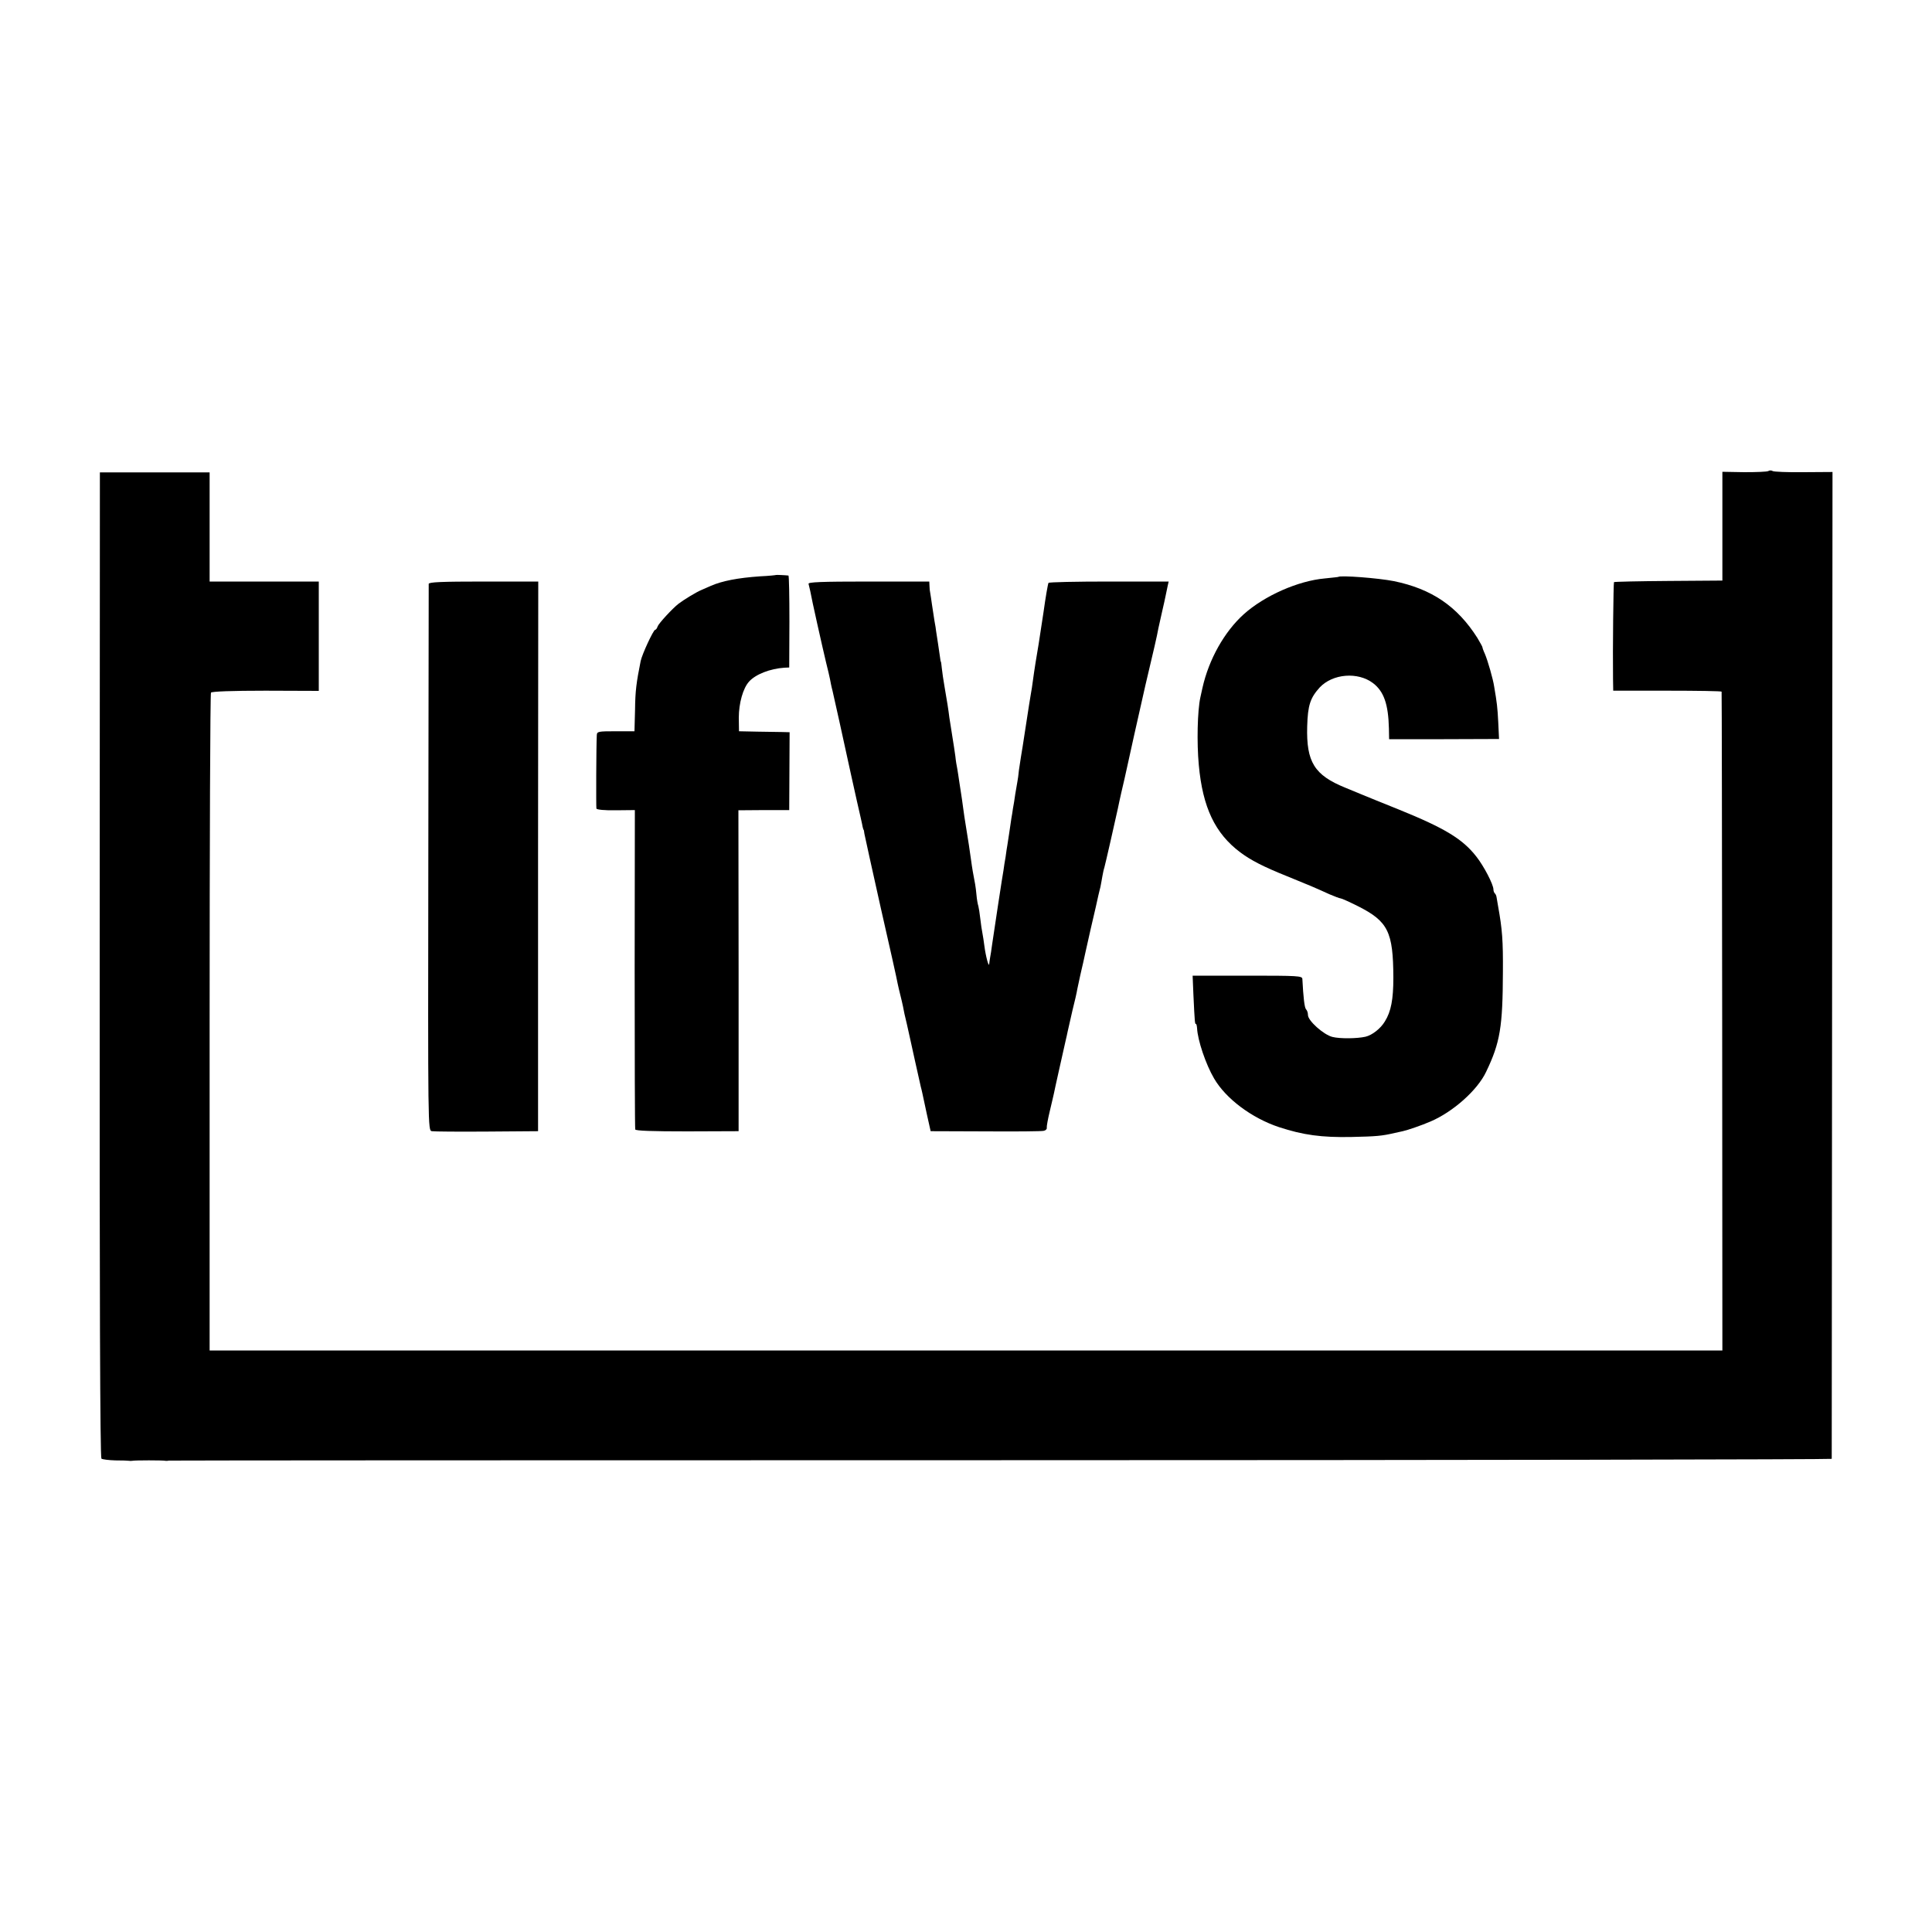
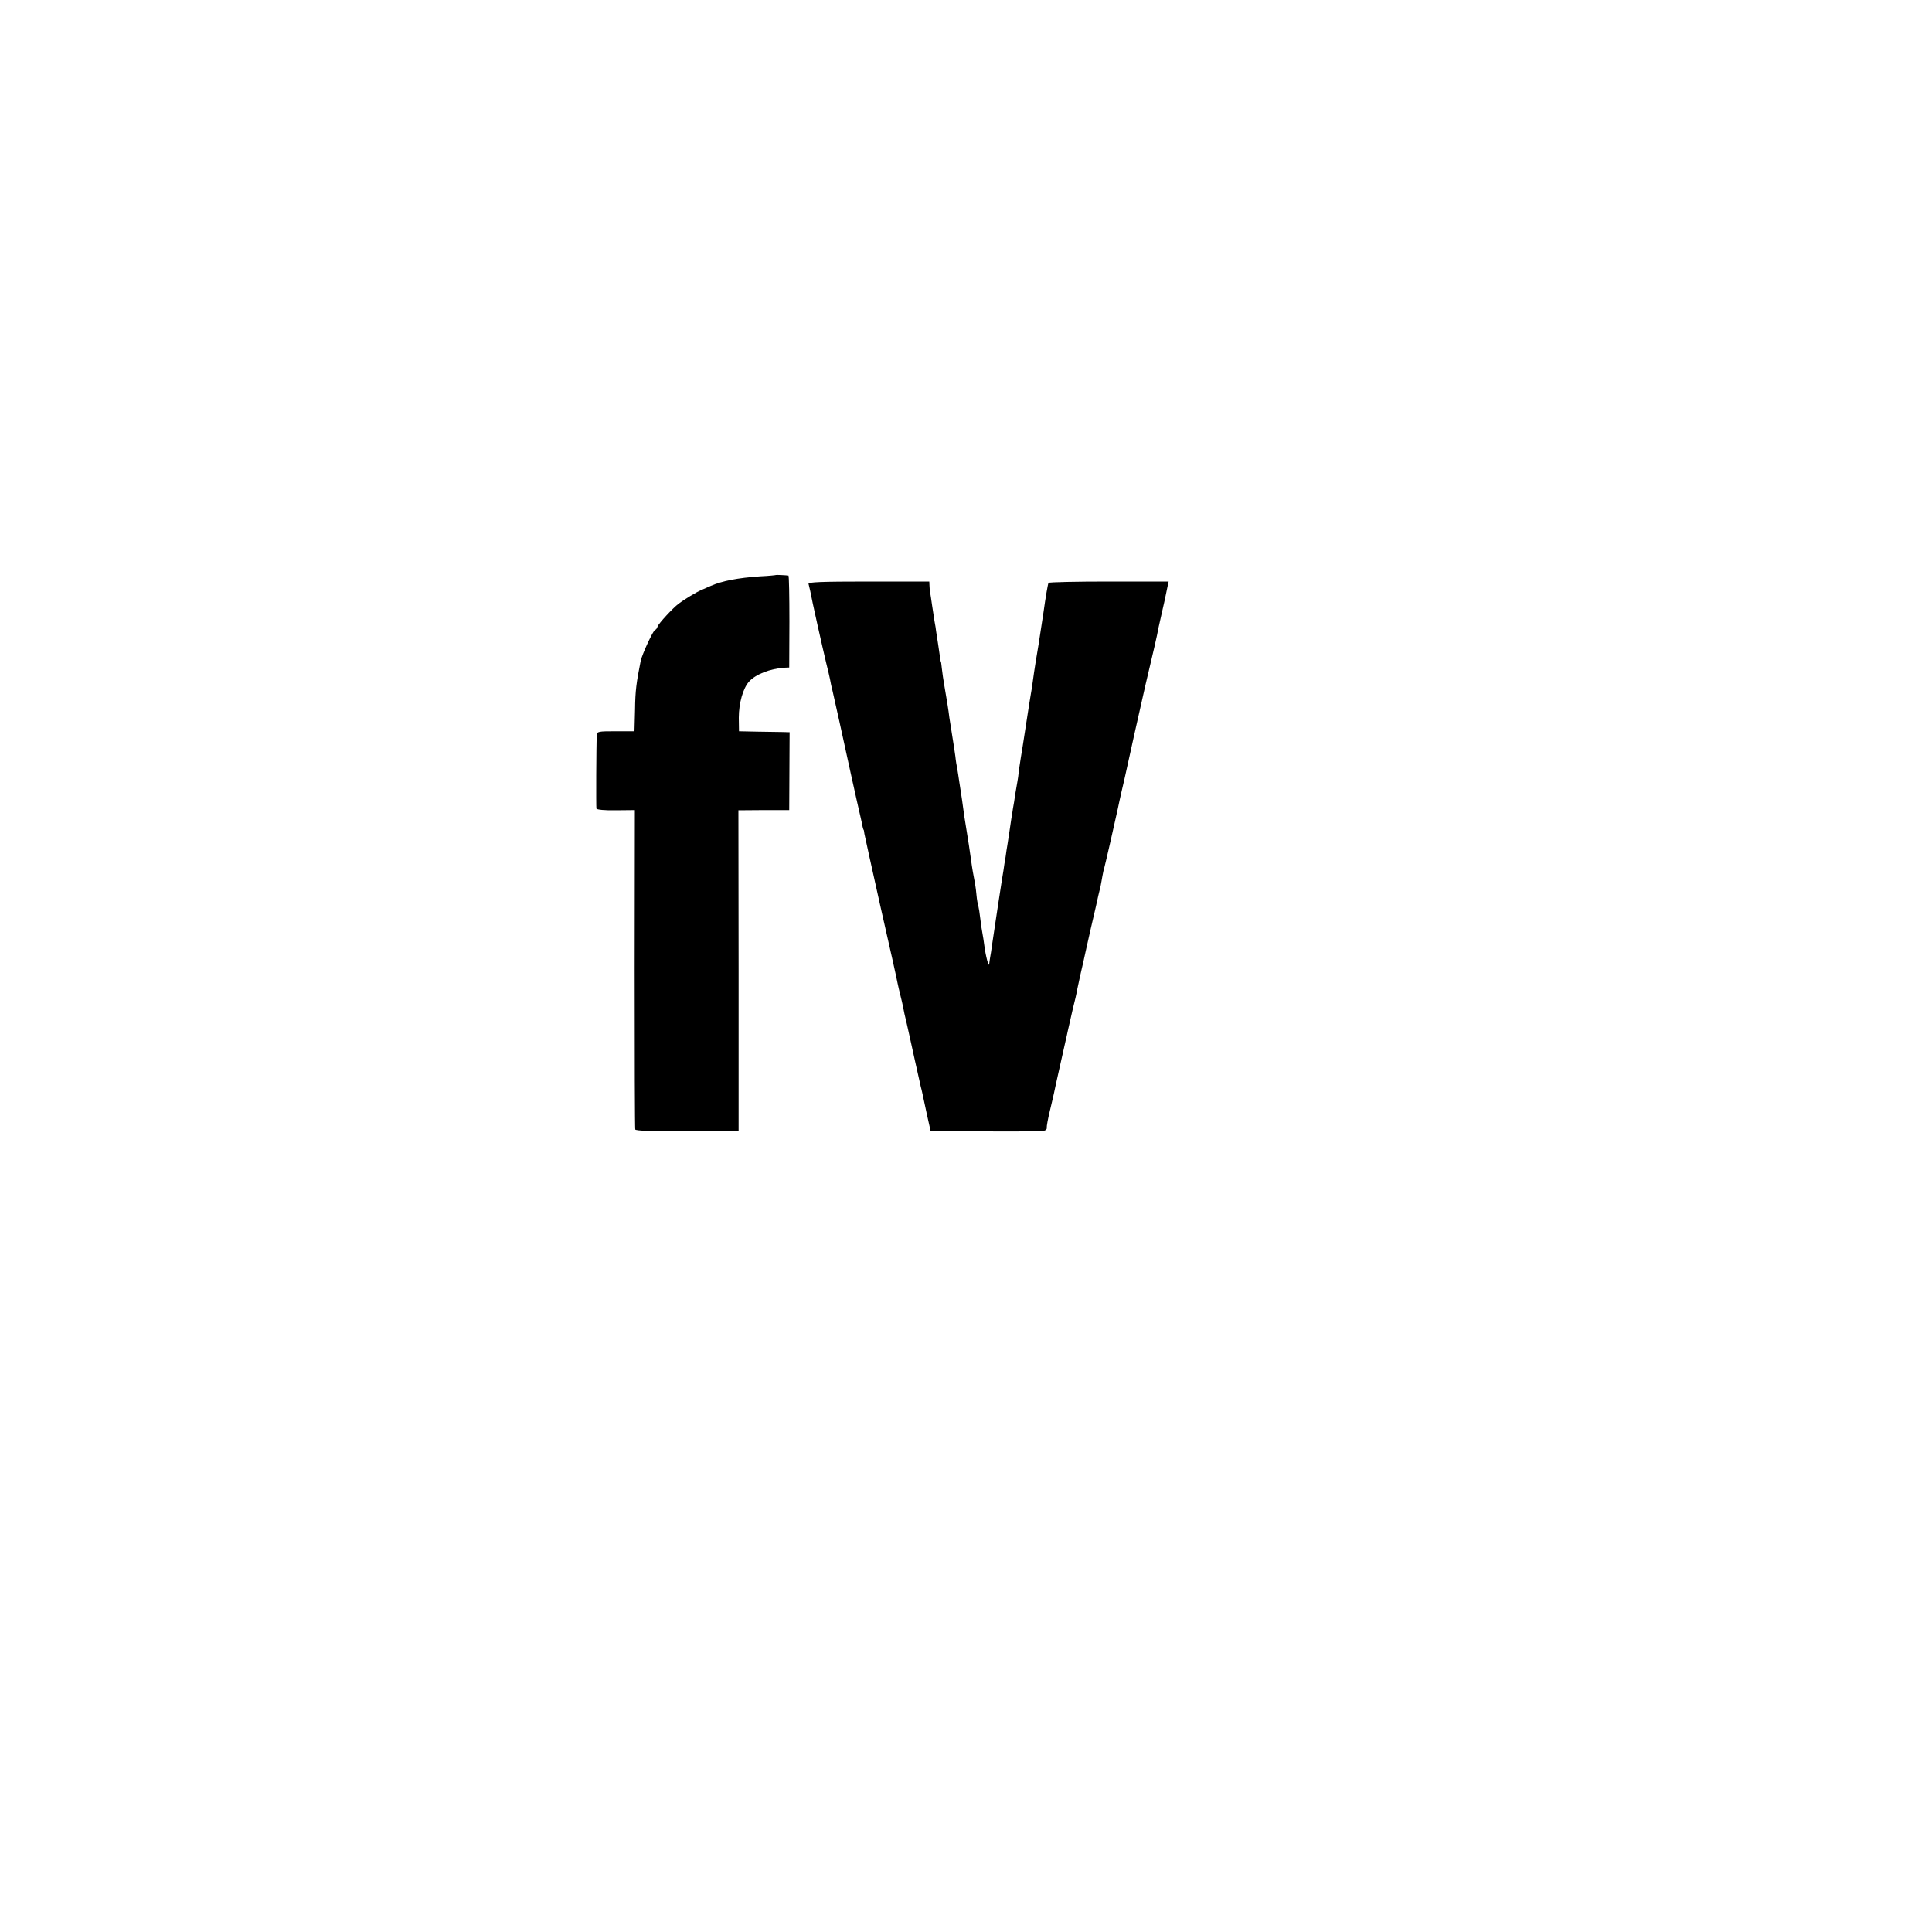
<svg xmlns="http://www.w3.org/2000/svg" version="1.0" width="1000pt" height="1000pt" viewBox="0 0 1000 1000" preserveAspectRatio="xMidYMid meet">
  <g transform="translate(0,1000) scale(0.1,-0.1)" fill="#000000" stroke="none">
-     <path d="M9153 7562 c-6 -4 -62 -6 -125 -6 l-113 2 0 -282 0 -281 -279 -2 c-153 -1 -280 -4 -282 -6 -3 -3 -7 -351 -5 -502 l1 -60 280 0 c154 0 281 -2 281 -5 1 -3 2 -771 3 -1707 l1 -1703 -3915 0 -3915 0 0 1698 c0 933 3 1702 7 1707 4 6 108 10 282 10 l276 -1 0 283 0 283 -283 0 -282 0 0 283 0 282 -284 0 -284 0 -1 -2548 c-1 -1688 2 -2551 9 -2557 6 -4 38 -8 72 -9 34 0 65 -1 70 -2 4 -1 13 -1 18 0 13 3 158 3 171 0 5 -1 14 0 19 1 6 1 1944 2 4308 2 2363 0 4297 4 4298 7 0 3 1 1154 2 2557 l2 2551 -150 -1 c-82 -1 -155 2 -160 6 -6 4 -16 4 -22 0z" />
    <path d="M4017 7024 c-1 -1 -38 -5 -82 -7 -117 -8 -197 -24 -255 -49 -14 -6 -36 -16 -50 -22 -25 -10 -92 -51 -118 -71 -31 -24 -102 -101 -108 -117 -3 -10 -9 -18 -13 -18 -9 0 -68 -127 -75 -162 -22 -110 -28 -154 -29 -251 l-3 -112 -97 0 c-90 0 -97 -1 -98 -20 -3 -50 -4 -371 -2 -380 2 -6 43 -10 101 -9 l98 1 -1 -821 c0 -451 1 -826 3 -832 2 -7 88 -10 269 -10 l266 1 0 831 -1 830 132 1 131 0 1 201 1 202 -36 1 c-20 0 -79 1 -131 2 l-95 2 -1 70 c0 75 22 153 53 187 34 38 109 67 183 72 l25 1 1 238 c0 130 -2 237 -5 238 -17 2 -62 4 -64 3z" />
-     <path d="M6927 7014 c-1 -1 -33 -4 -70 -8 -137 -12 -312 -89 -419 -185 -101 -91 -181 -234 -214 -381 -4 -19 -9 -42 -11 -50 -15 -68 -19 -234 -8 -350 20 -219 84 -354 215 -452 55 -41 119 -74 241 -123 118 -48 142 -58 221 -94 26 -11 52 -21 57 -21 5 0 45 -18 89 -40 157 -79 183 -133 184 -370 0 -113 -12 -176 -44 -227 -22 -37 -66 -71 -100 -79 -44 -10 -133 -11 -172 -1 -46 12 -126 84 -126 113 0 11 -4 24 -10 30 -8 8 -14 61 -19 157 -1 16 -22 17 -285 17 l-283 0 4 -97 c7 -151 8 -153 13 -153 3 0 5 -10 6 -22 3 -62 45 -187 88 -260 61 -105 195 -205 336 -252 125 -41 221 -54 375 -51 130 3 156 5 225 21 14 3 32 7 41 9 23 5 97 30 143 50 117 50 243 162 288 257 73 152 86 233 87 518 1 161 -3 218 -25 340 -3 19 -7 40 -8 47 -1 7 -5 16 -9 19 -4 4 -7 13 -7 20 0 26 -50 122 -89 171 -71 91 -164 147 -401 243 -85 34 -168 68 -185 75 -16 7 -58 24 -92 38 -160 65 -202 133 -197 317 3 110 16 148 65 202 67 71 197 82 276 22 56 -43 79 -109 82 -235 l1 -55 284 0 285 1 -4 85 c-4 79 -7 103 -21 185 -6 41 -33 134 -48 170 -8 17 -13 32 -13 35 0 3 -12 24 -26 48 -104 164 -237 254 -432 294 -80 16 -277 31 -288 22z" />
-     <path d="M2219 6978 c0 -7 -1 -647 -2 -1421 -2 -1401 -2 -1408 18 -1412 11 -2 139 -3 285 -2 l265 2 0 1423 1 1422 -283 0 c-219 0 -283 -3 -284 -12z" />
    <path d="M4185 6978 c2 -7 6 -24 9 -38 6 -37 64 -295 82 -370 9 -36 18 -74 20 -85 2 -11 7 -38 13 -60 14 -62 48 -213 96 -435 2 -8 15 -69 30 -135 15 -66 29 -126 30 -135 2 -8 4 -15 5 -15 1 0 3 -9 4 -20 2 -11 40 -184 85 -385 46 -201 85 -376 87 -390 3 -14 9 -41 14 -60 5 -19 11 -46 14 -60 2 -14 11 -55 20 -91 8 -37 17 -78 20 -90 4 -20 37 -167 52 -234 6 -22 6 -24 32 -145 l19 -85 284 -1 c156 -1 292 0 302 3 10 2 17 10 15 16 -1 7 6 46 16 87 10 41 19 82 21 90 2 13 46 208 61 275 3 11 7 31 10 45 3 13 14 63 25 110 12 47 23 96 25 110 3 14 10 45 15 70 6 25 12 54 15 65 2 11 20 90 39 175 20 85 38 164 40 175 3 11 7 31 11 45 3 14 7 39 10 55 3 17 7 36 10 44 4 13 58 250 70 306 4 22 12 55 18 83 10 41 25 109 30 132 4 21 62 280 95 425 5 22 14 60 20 85 6 25 18 77 27 115 9 39 18 81 20 94 3 12 11 51 19 85 8 33 16 72 19 86 3 14 7 35 10 48 l5 22 -309 0 c-170 0 -311 -3 -313 -7 -3 -5 -15 -73 -26 -153 -25 -165 -28 -184 -41 -260 -5 -30 -11 -73 -14 -95 -3 -22 -7 -51 -10 -65 -3 -14 -14 -88 -26 -165 -12 -77 -23 -151 -26 -165 -2 -14 -7 -44 -10 -66 -2 -23 -6 -50 -8 -60 -2 -11 -7 -39 -11 -64 -3 -25 -9 -58 -12 -75 -2 -16 -6 -39 -8 -50 -5 -37 -18 -120 -21 -140 -2 -10 -6 -37 -9 -60 -4 -22 -9 -53 -11 -70 -3 -16 -7 -41 -9 -55 -2 -14 -11 -72 -20 -130 -16 -106 -18 -120 -30 -200 -3 -25 -8 -54 -10 -65 -2 -11 -4 -27 -5 -35 -2 -18 -18 40 -25 95 -3 22 -7 51 -10 65 -3 14 -8 48 -11 75 -3 28 -8 57 -10 65 -3 8 -8 35 -10 60 -4 42 -7 57 -19 120 -2 14 -7 41 -9 60 -6 46 -15 102 -26 170 -5 30 -12 75 -15 100 -3 25 -8 56 -10 70 -2 14 -7 43 -10 65 -3 23 -8 52 -10 65 -3 14 -8 43 -10 65 -3 22 -10 69 -16 105 -6 36 -12 79 -15 95 -5 42 -13 91 -25 160 -6 33 -12 76 -14 95 -2 19 -4 35 -5 35 -1 0 -3 9 -4 20 -2 11 -7 45 -11 75 -5 30 -9 60 -10 65 0 6 -4 28 -8 50 -3 22 -9 60 -13 85 -3 25 -8 52 -9 60 -2 8 -4 25 -4 38 l-1 22 -315 0 c-247 0 -313 -3 -310 -12z" />
  </g>
</svg>